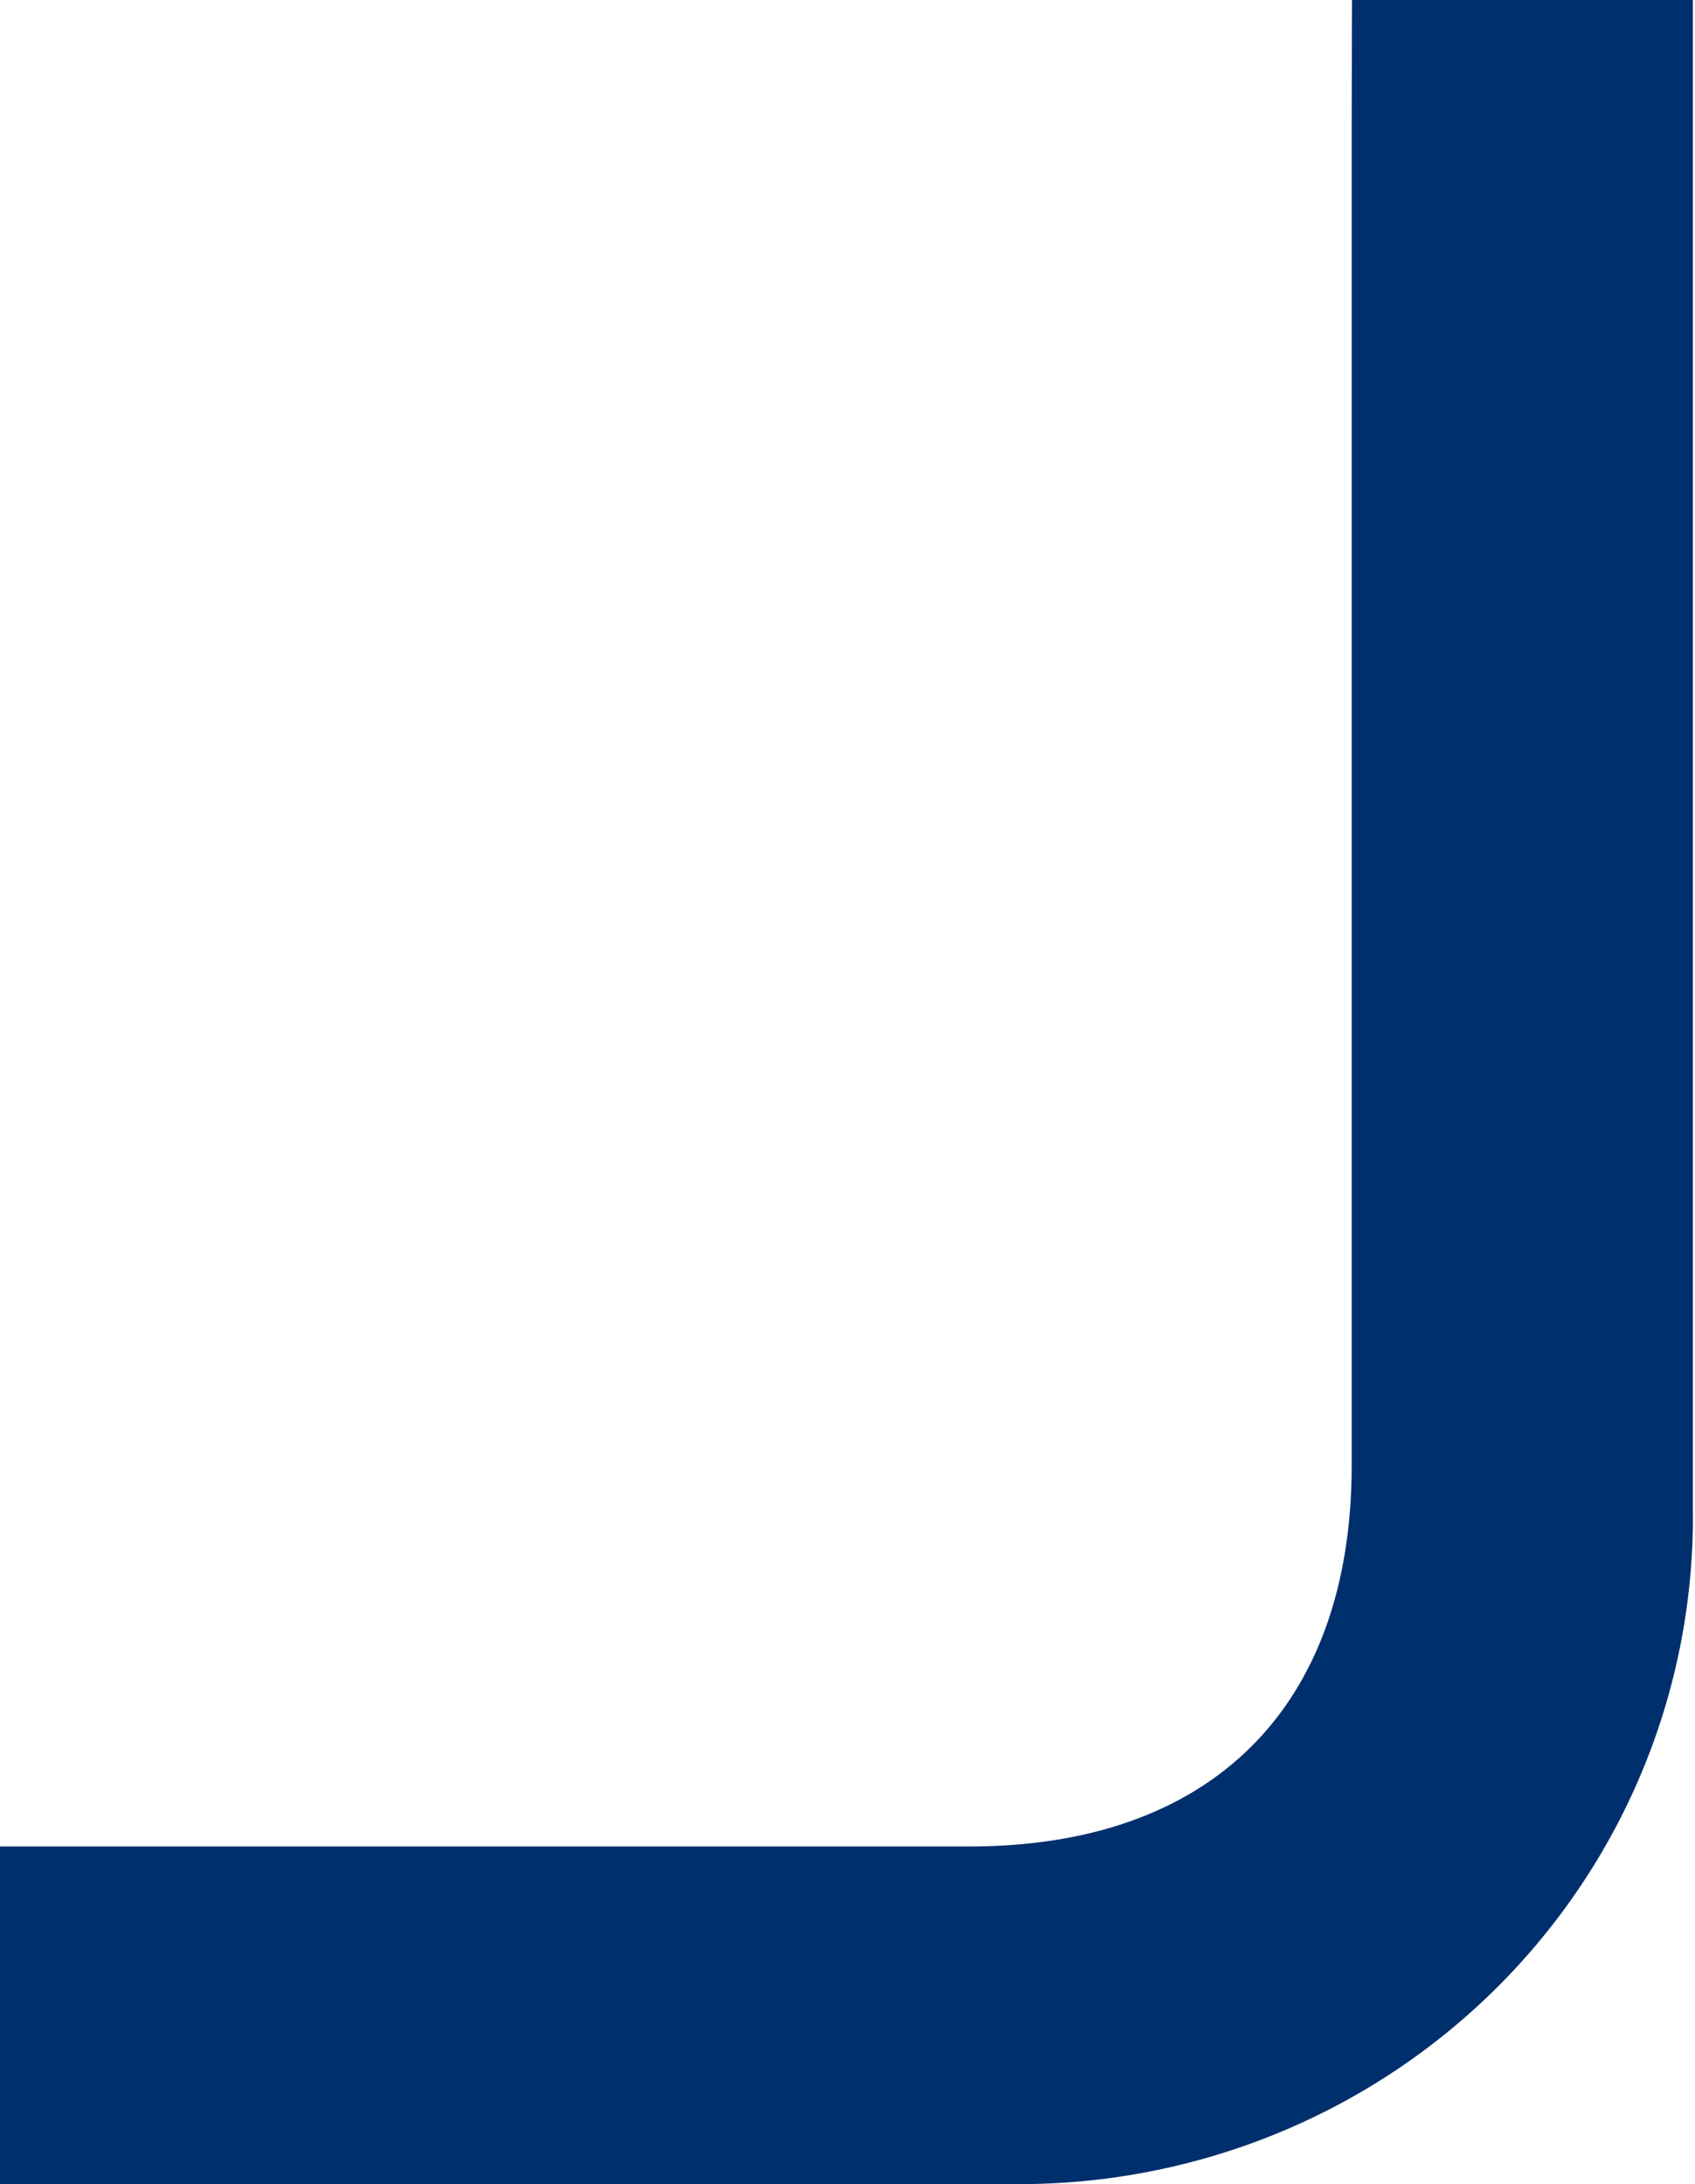
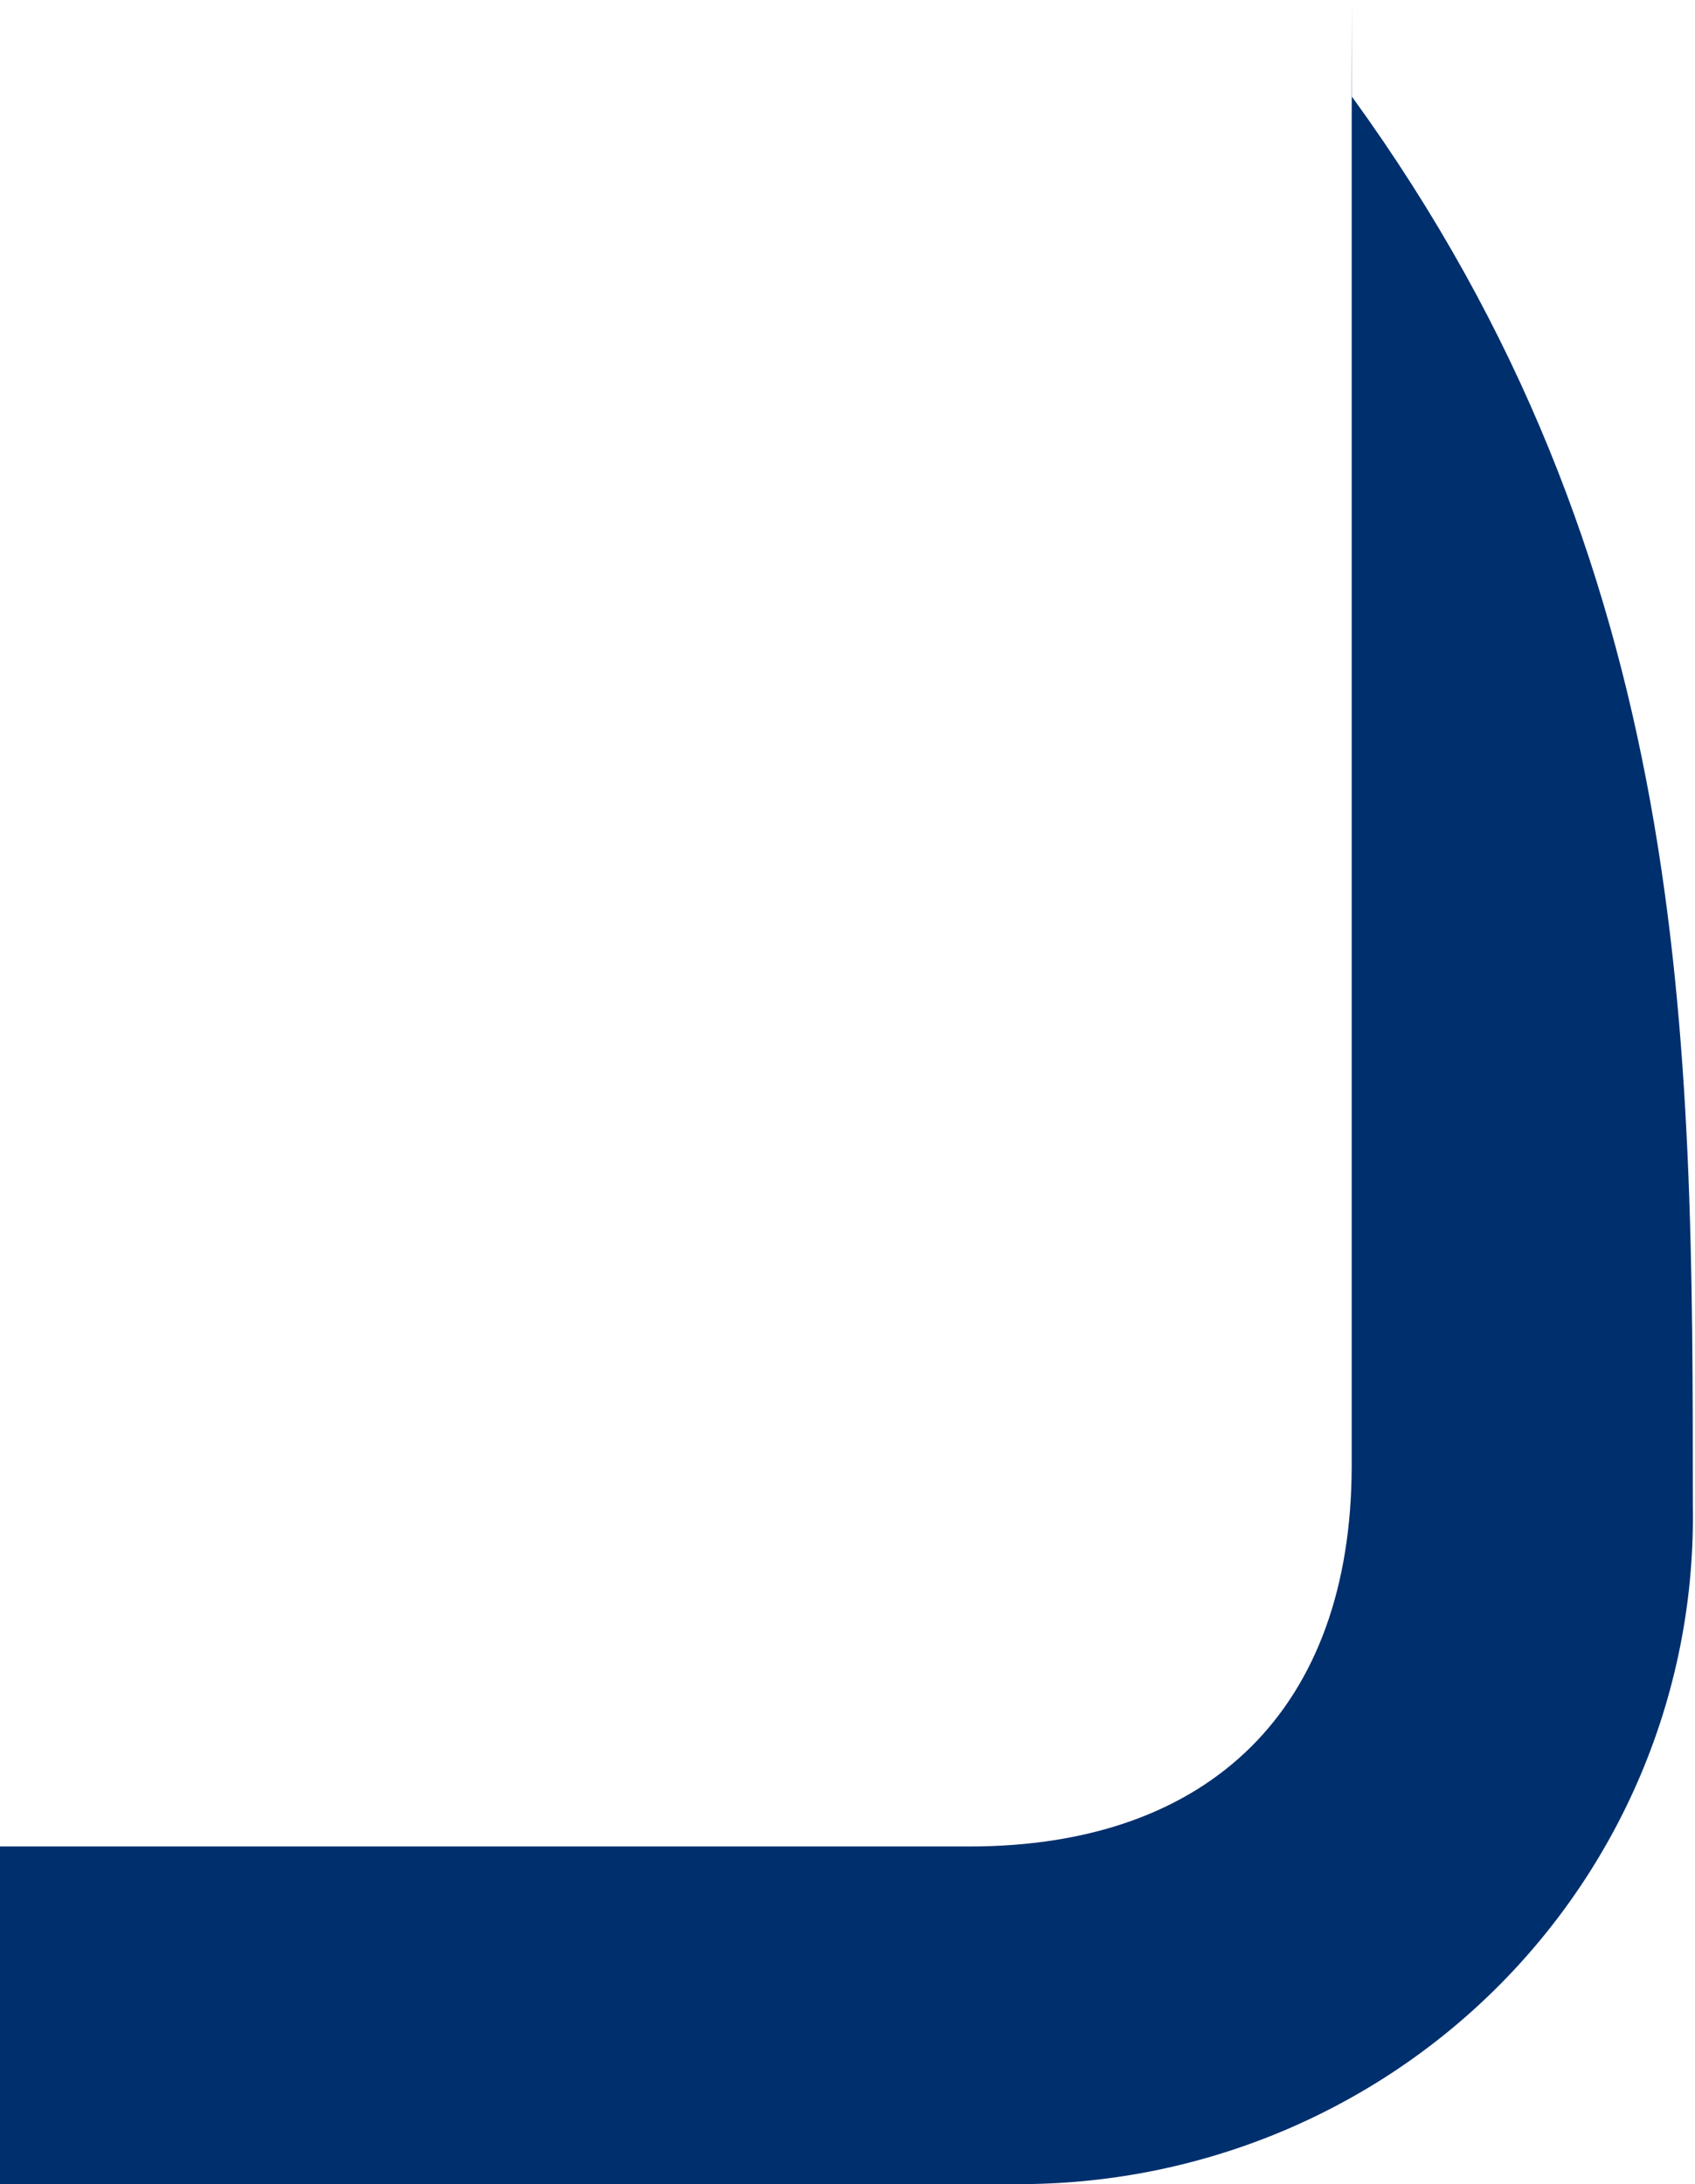
<svg xmlns="http://www.w3.org/2000/svg" width="52" height="67" viewBox="0 0 52 67" fill="none">
-   <path d="M41.477 0H51.933V2.968C51.933 17.377 51.933 31.786 51.933 46.195C51.98 48.943 51.468 51.673 50.426 54.221C49.384 56.768 47.834 59.082 45.87 61.024C43.905 62.966 41.565 64.495 38.989 65.522C36.414 66.548 33.656 67.049 30.881 66.997C20.677 66.997 10.465 66.997 0 66.997V56.643H3.346C12.147 56.643 20.939 56.643 29.739 56.643C37.163 56.643 41.45 52.372 41.468 44.995C41.468 31.236 41.468 17.475 41.468 3.71L41.477 0Z" fill="#002F6D" />
+   <path d="M41.477 0V2.968C51.933 17.377 51.933 31.786 51.933 46.195C51.98 48.943 51.468 51.673 50.426 54.221C49.384 56.768 47.834 59.082 45.87 61.024C43.905 62.966 41.565 64.495 38.989 65.522C36.414 66.548 33.656 67.049 30.881 66.997C20.677 66.997 10.465 66.997 0 66.997V56.643H3.346C12.147 56.643 20.939 56.643 29.739 56.643C37.163 56.643 41.45 52.372 41.468 44.995C41.468 31.236 41.468 17.475 41.468 3.71L41.477 0Z" fill="#002F6D" />
</svg>